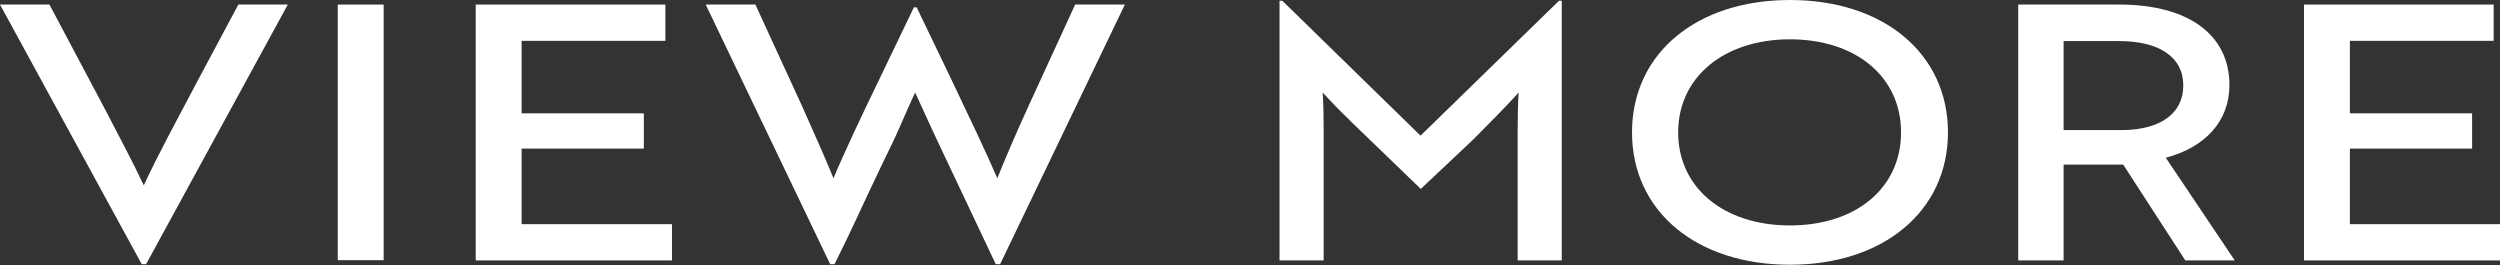
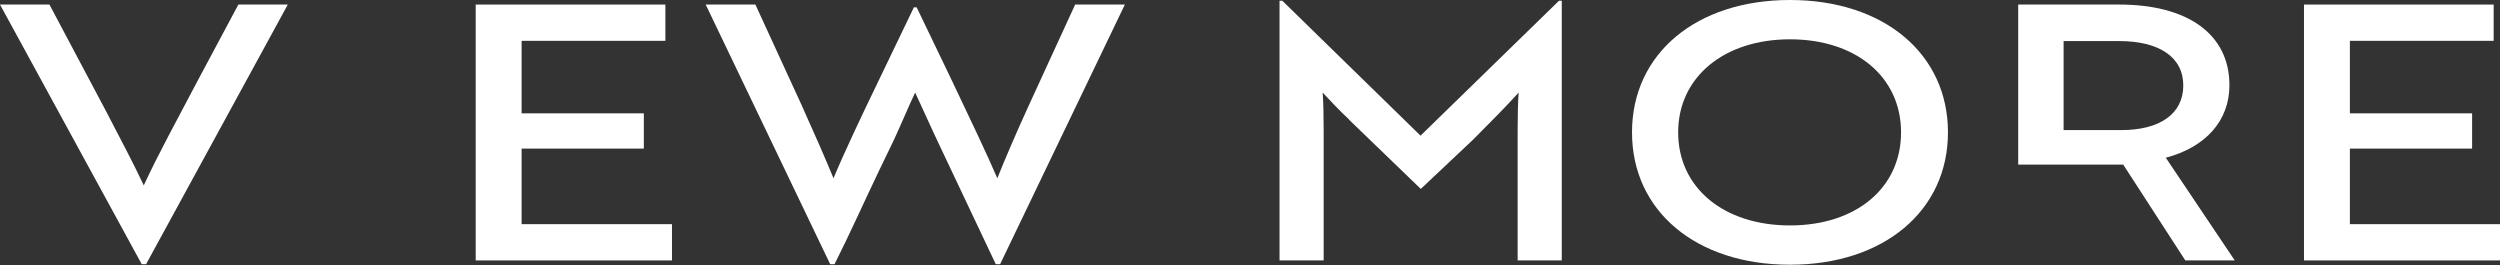
<svg xmlns="http://www.w3.org/2000/svg" id="_編集モード" version="1.1" viewBox="0 0 98.59 10.45">
  <rect x="0" y="0" width="98.59" height="10.45" fill="#333333" stroke="none" />
  <path d="M5.76,10.42h-.17L0,.18h1.95l2.24,4.22c.57,1.11,1.02,1.93,1.48,2.91.59-1.27,1.26-2.48,2.1-4.08L9.4.18h1.95l-5.59,10.24Z" fill="#fff" />
-   <path d="M13.32,10.27V.18h1.81v10.08h-1.81Z" fill="#fff" />
  <path d="M18.76,10.27V.18h7.48v1.43h-5.67v2.86h4.82v1.39h-4.82v2.98h5.93v1.43h-7.73Z" fill="#fff" />
  <path d="M39.44,10.42h-.17l-2.21-4.67c-.35-.73-.71-1.55-.97-2.1-.24.5-.52,1.18-.83,1.85l-.57,1.18c-.6,1.25-1.16,2.51-1.78,3.74h-.17L27.83.18h1.96l1.82,3.96c.5,1.11.97,2.18,1.26,2.89.38-.92,1.11-2.47,1.78-3.85l1.39-2.89h.11l1.39,2.89c.66,1.39,1.4,2.93,1.79,3.85.28-.7.74-1.78,1.25-2.89l1.82-3.96h1.96l-4.92,10.24Z" fill="#fff" />
  <path d="M53.2,4.71c-.39-.36-.74-.74-1.04-1.06.03.36.04.97.04,1.54v5.08h-1.74V.03h.11l5.45,5.32L61.48.03h.11v10.24h-1.74v-5.08c0-.57.01-1.18.04-1.54-.45.5-1.16,1.22-1.79,1.85l-2.07,1.95-2.83-2.73Z" fill="#fff" />
  <path d="M70.59,0c3.7,0,6.23,2.12,6.23,5.22s-2.54,5.22-6.23,5.22-6.23-2.11-6.23-5.22,2.54-5.22,6.23-5.22ZM70.59,8.89c2.61,0,4.38-1.48,4.38-3.67s-1.78-3.67-4.38-3.67-4.41,1.49-4.41,3.67,1.79,3.67,4.41,3.67Z" fill="#fff" />
-   <path d="M83.58.18c2.67,0,4.34,1.15,4.34,3.18,0,1.41-.95,2.45-2.51,2.86l2.72,4.05h-1.95l-2.45-3.78h-2.35v3.78h-1.79V.18h3.99ZM81.38,1.61v3.52h2.28c1.5,0,2.44-.63,2.44-1.76s-.97-1.75-2.52-1.75h-2.2Z" fill="#fff" />
+   <path d="M83.58.18c2.67,0,4.34,1.15,4.34,3.18,0,1.41-.95,2.45-2.51,2.86l2.72,4.05h-1.95l-2.45-3.78h-2.35h-1.79V.18h3.99ZM81.38,1.61v3.52h2.28c1.5,0,2.44-.63,2.44-1.76s-.97-1.75-2.52-1.75h-2.2Z" fill="#fff" />
  <path d="M90.86,10.27V.18h7.48v1.43h-5.67v2.86h4.82v1.39h-4.82v2.98h5.93v1.43h-7.73Z" fill="#fff" />
</svg>